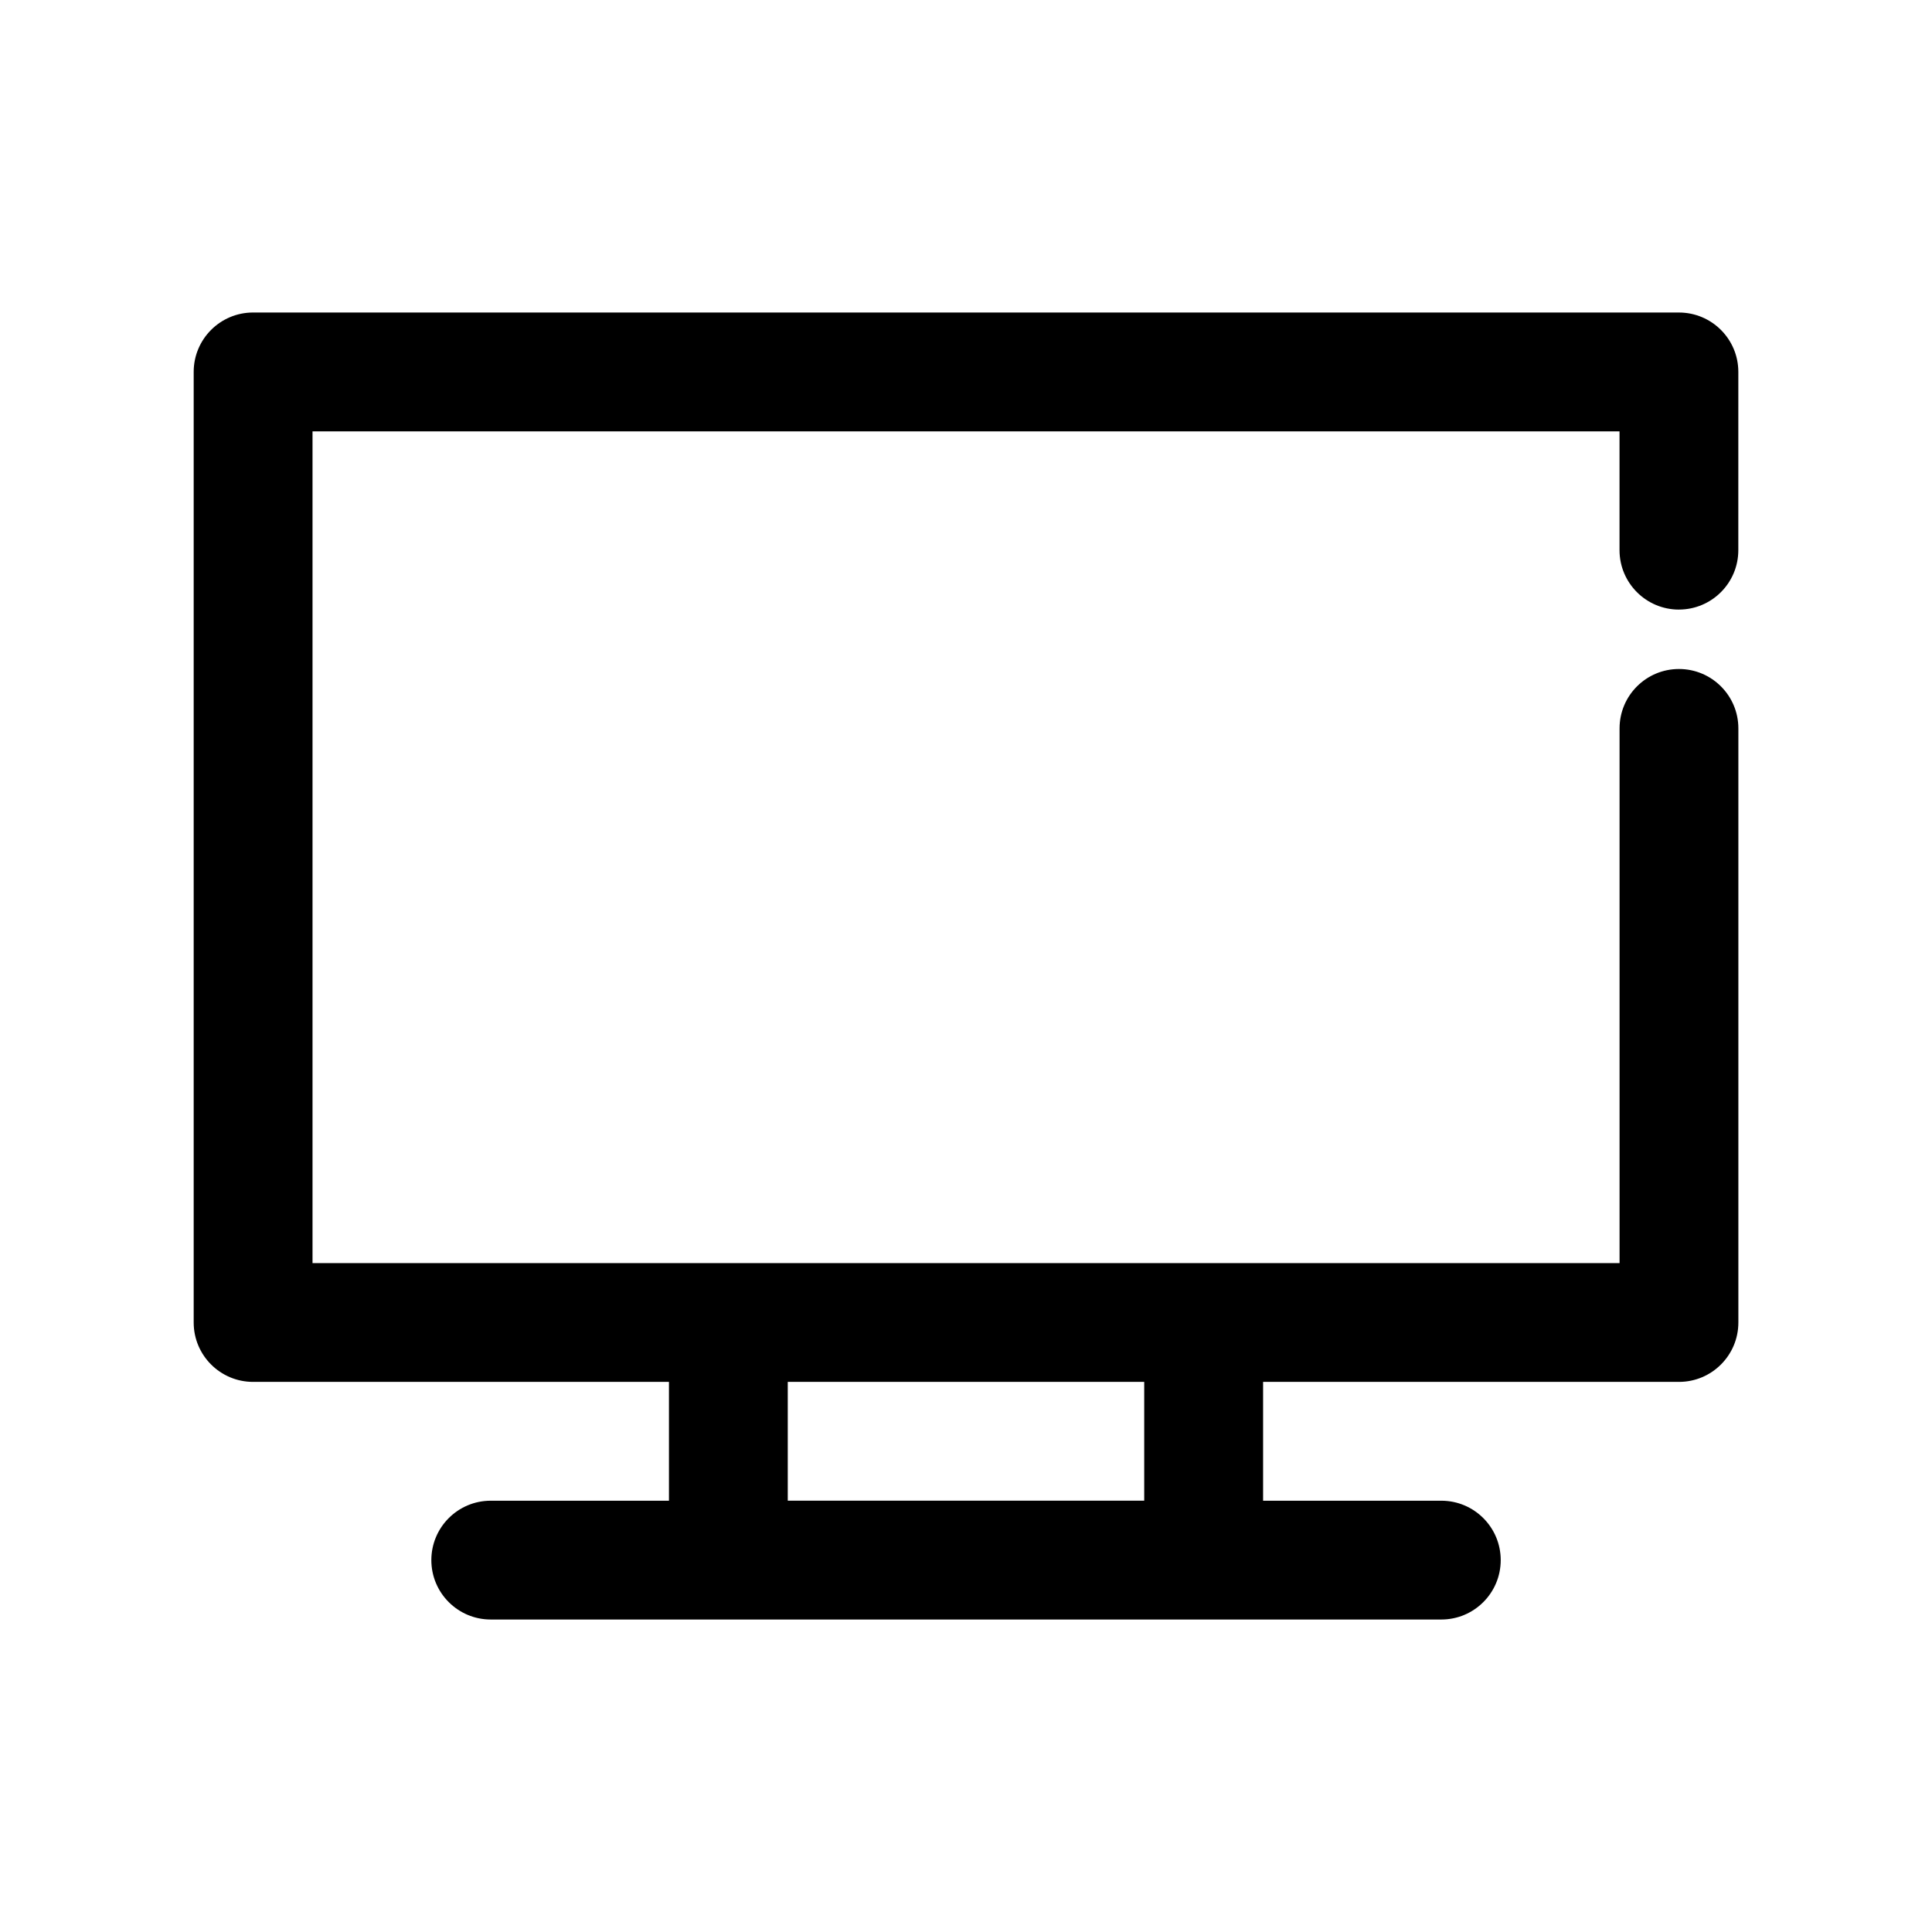
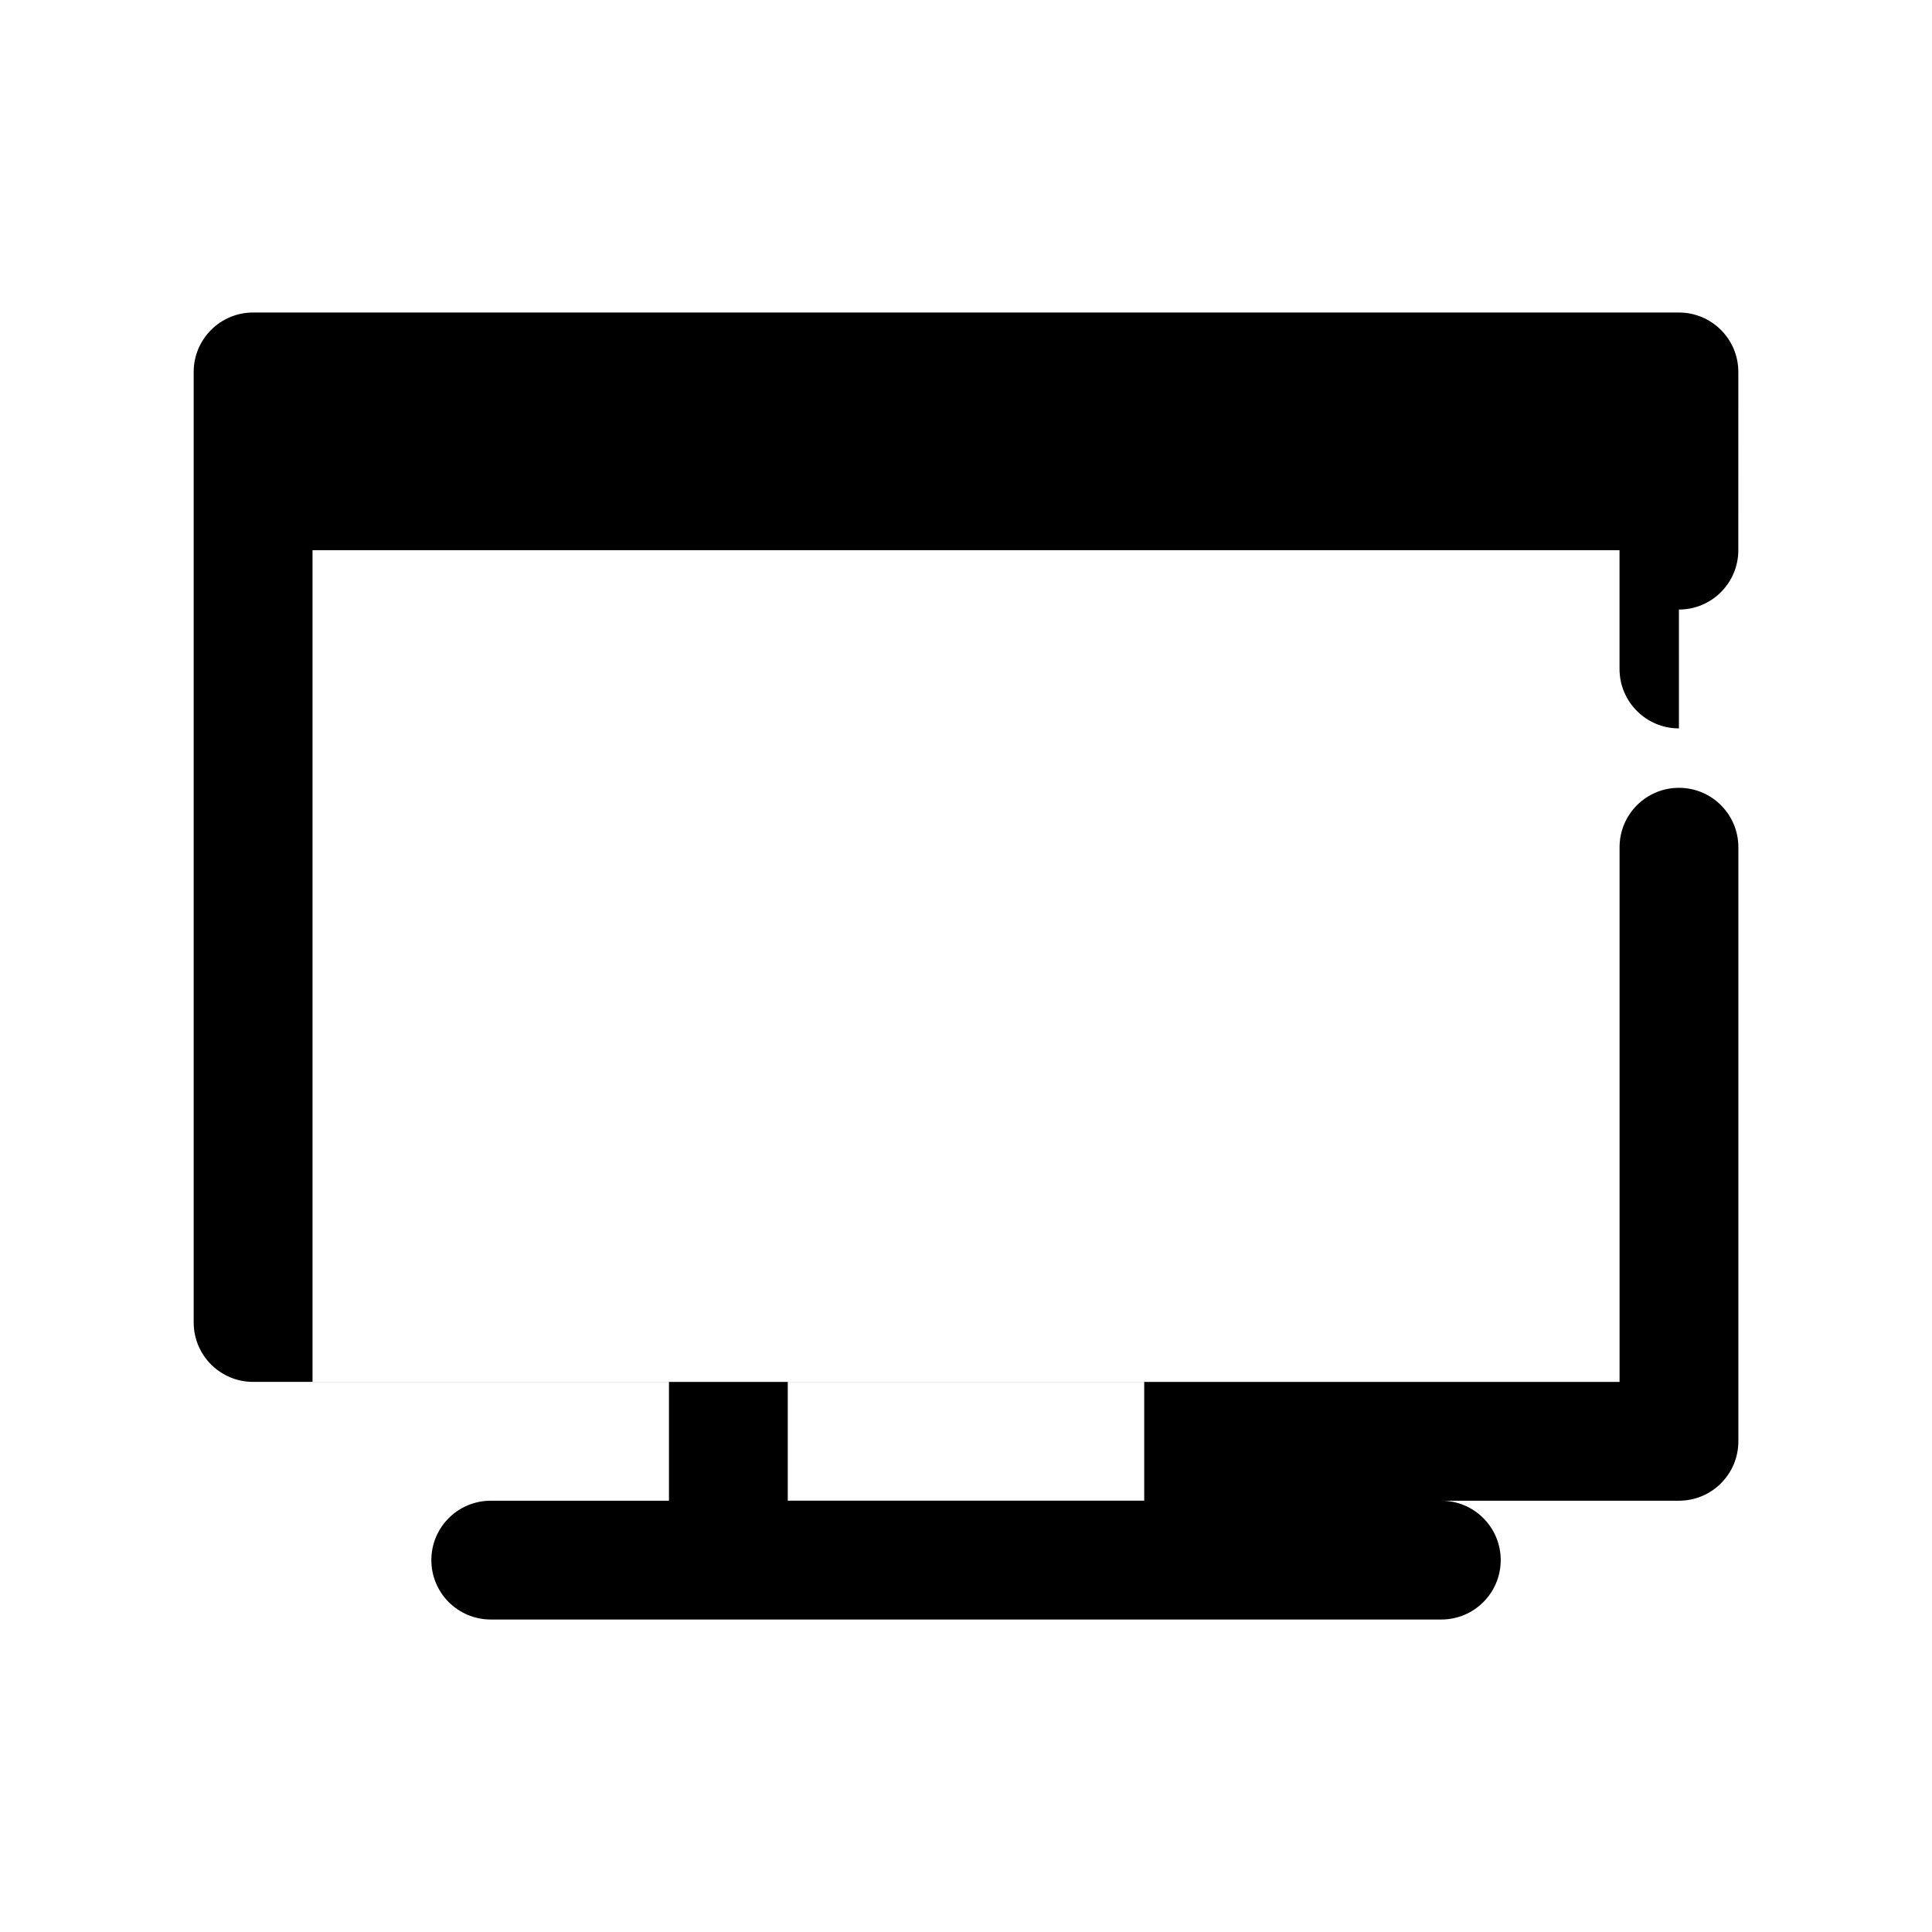
<svg xmlns="http://www.w3.org/2000/svg" fill="#000000" width="800px" height="800px" version="1.1" viewBox="144 144 512 512">
-   <path d="m588.93 305.54c8.695 0 15.742-7.051 15.742-15.742l0.004-47.234c0-8.695-7.051-15.742-15.742-15.742l-377.86-0.004c-8.695 0-15.746 7.051-15.746 15.746v251.91c0 8.695 7.051 15.742 15.742 15.742h110.21v31.488h-47.227c-8.695 0-15.742 7.051-15.742 15.742 0 8.695 7.051 15.742 15.742 15.742h251.91c8.695 0 15.742-7.051 15.742-15.742 0-8.695-7.051-15.742-15.742-15.742h-47.23v-31.488h110.21c8.695 0 15.742-7.051 15.742-15.742v-157.44c0-8.695-7.051-15.742-15.742-15.742-8.695 0-15.742 7.051-15.742 15.742v141.7h-346.38v-220.42h346.37v31.488c0.004 8.695 7.055 15.746 15.746 15.746zm-141.7 204.67v31.488h-94.465v-31.488z" />
+   <path d="m588.93 305.54c8.695 0 15.742-7.051 15.742-15.742l0.004-47.234c0-8.695-7.051-15.742-15.742-15.742l-377.86-0.004c-8.695 0-15.746 7.051-15.746 15.746v251.91c0 8.695 7.051 15.742 15.742 15.742h110.21v31.488h-47.227c-8.695 0-15.742 7.051-15.742 15.742 0 8.695 7.051 15.742 15.742 15.742h251.91c8.695 0 15.742-7.051 15.742-15.742 0-8.695-7.051-15.742-15.742-15.742h-47.23h110.21c8.695 0 15.742-7.051 15.742-15.742v-157.44c0-8.695-7.051-15.742-15.742-15.742-8.695 0-15.742 7.051-15.742 15.742v141.7h-346.38v-220.42h346.37v31.488c0.004 8.695 7.055 15.746 15.746 15.746zm-141.7 204.67v31.488h-94.465v-31.488z" />
</svg>